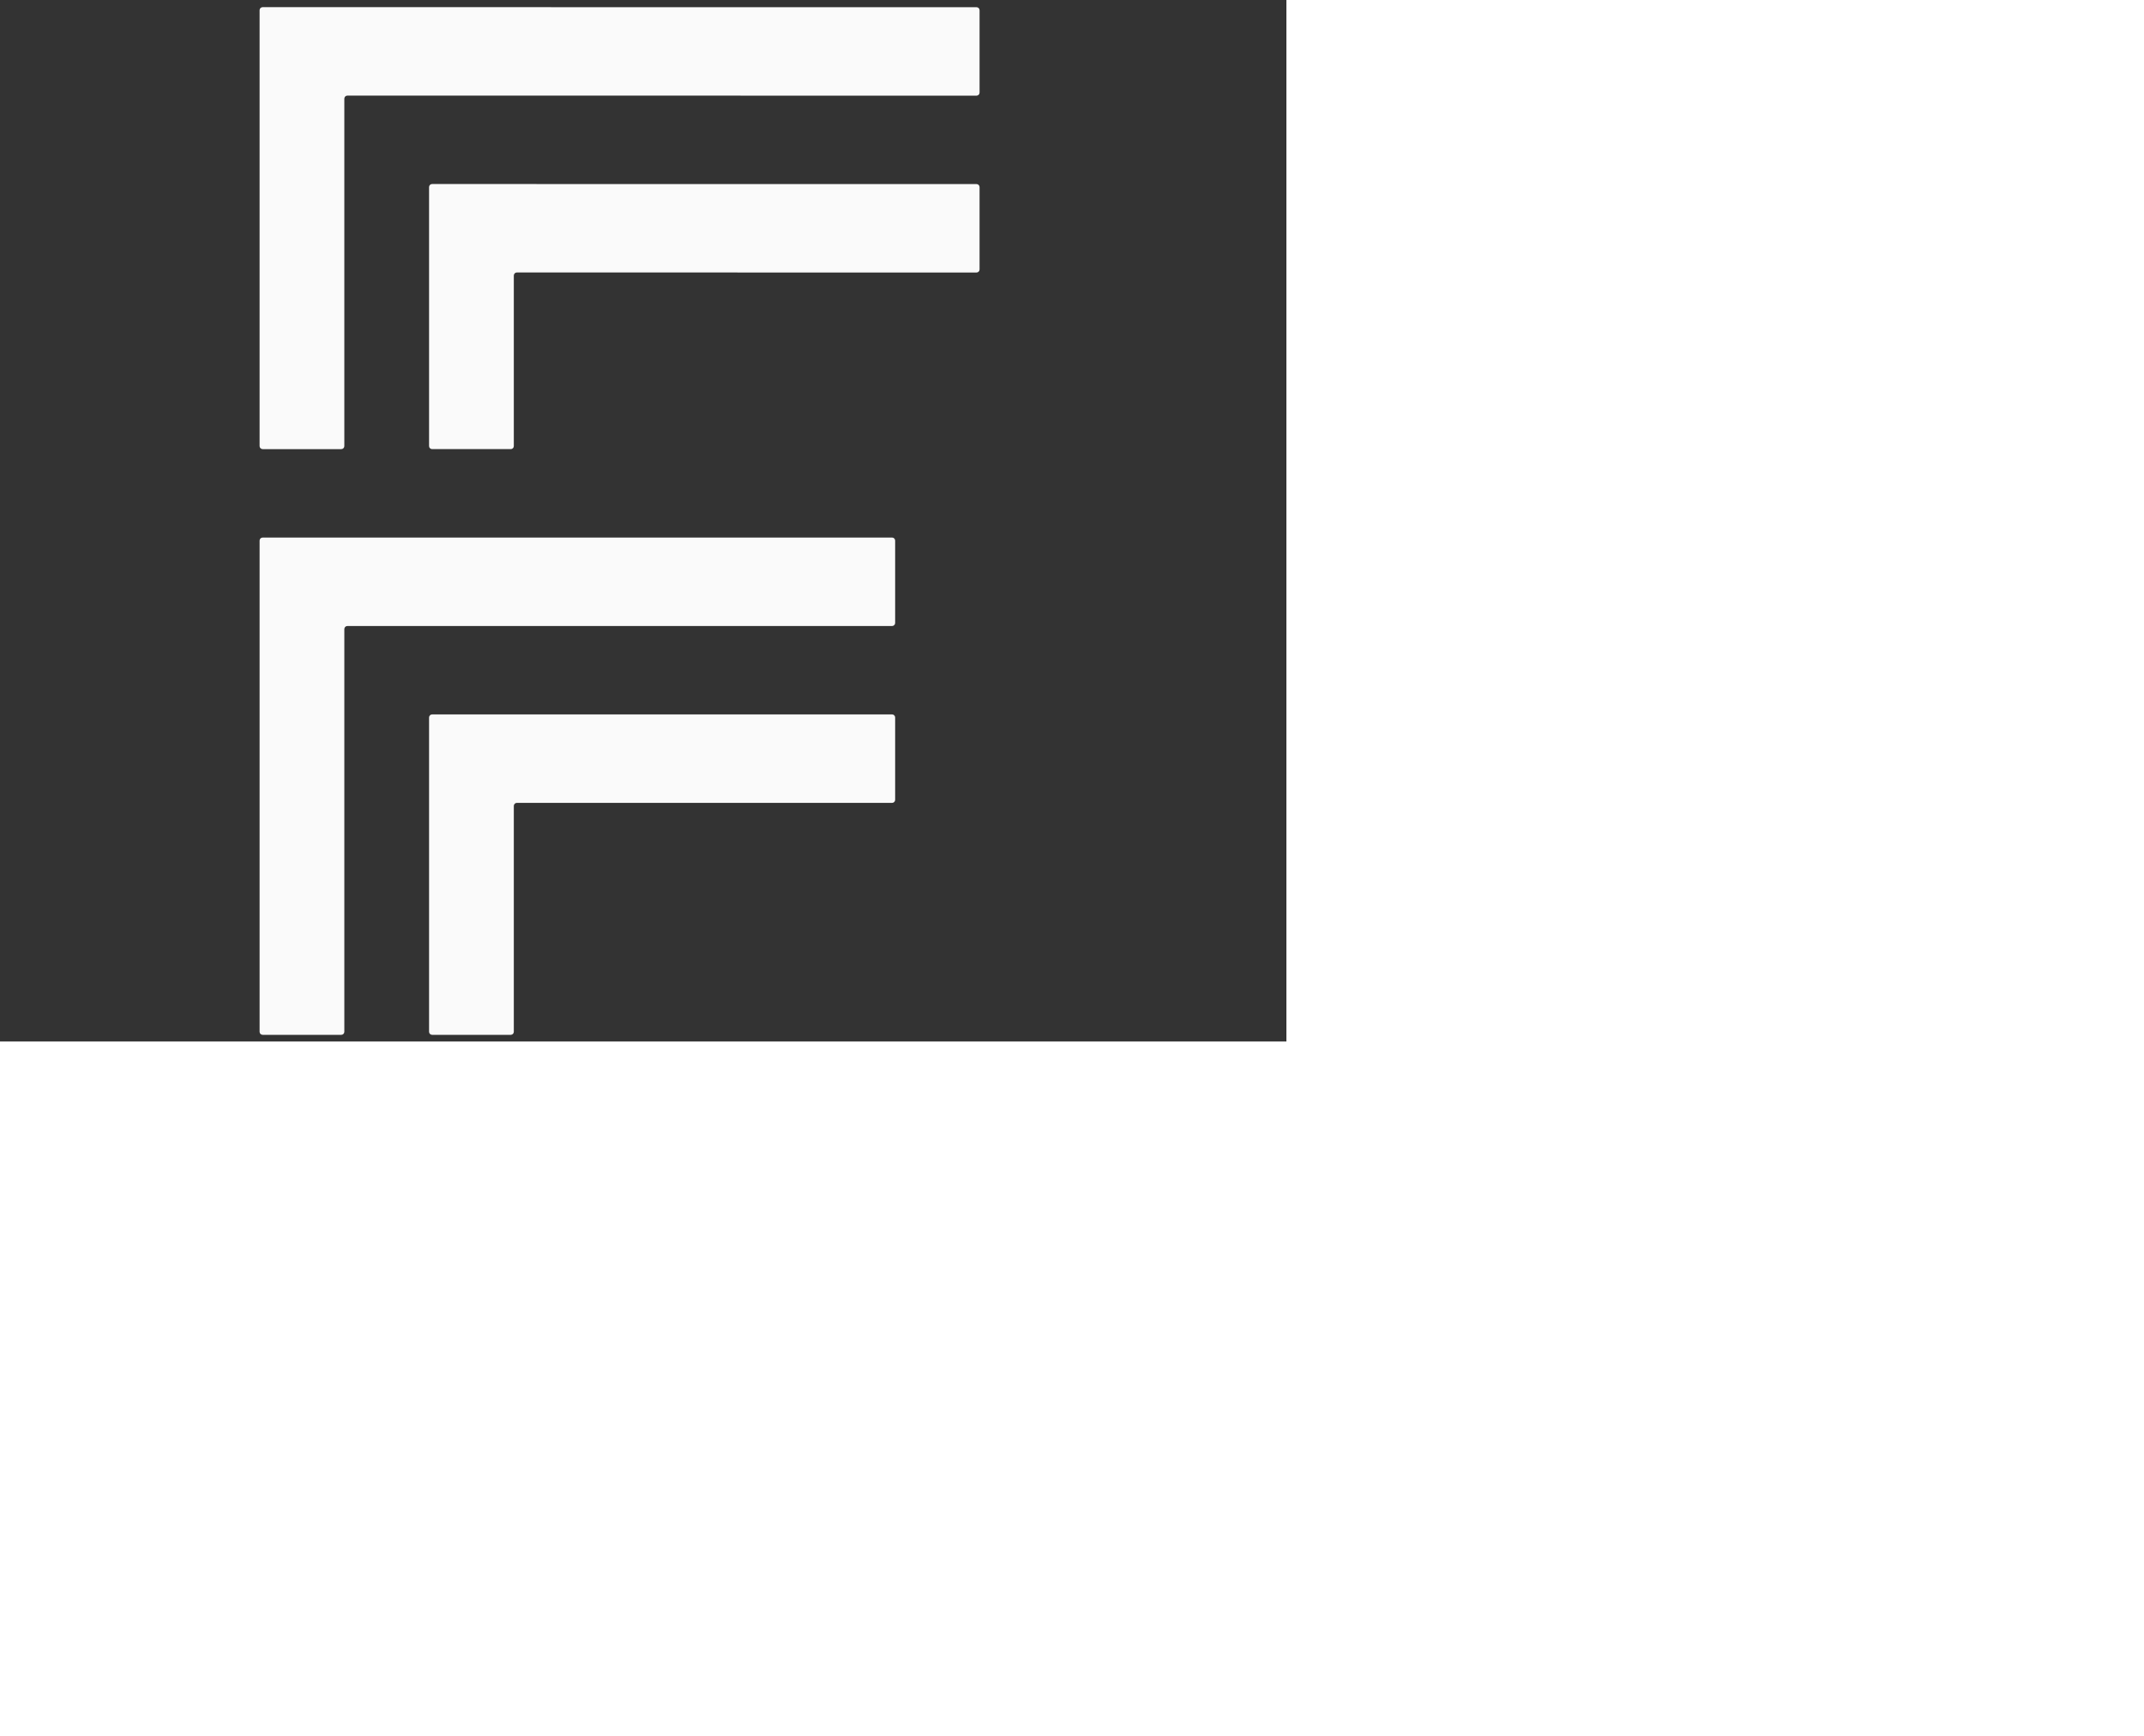
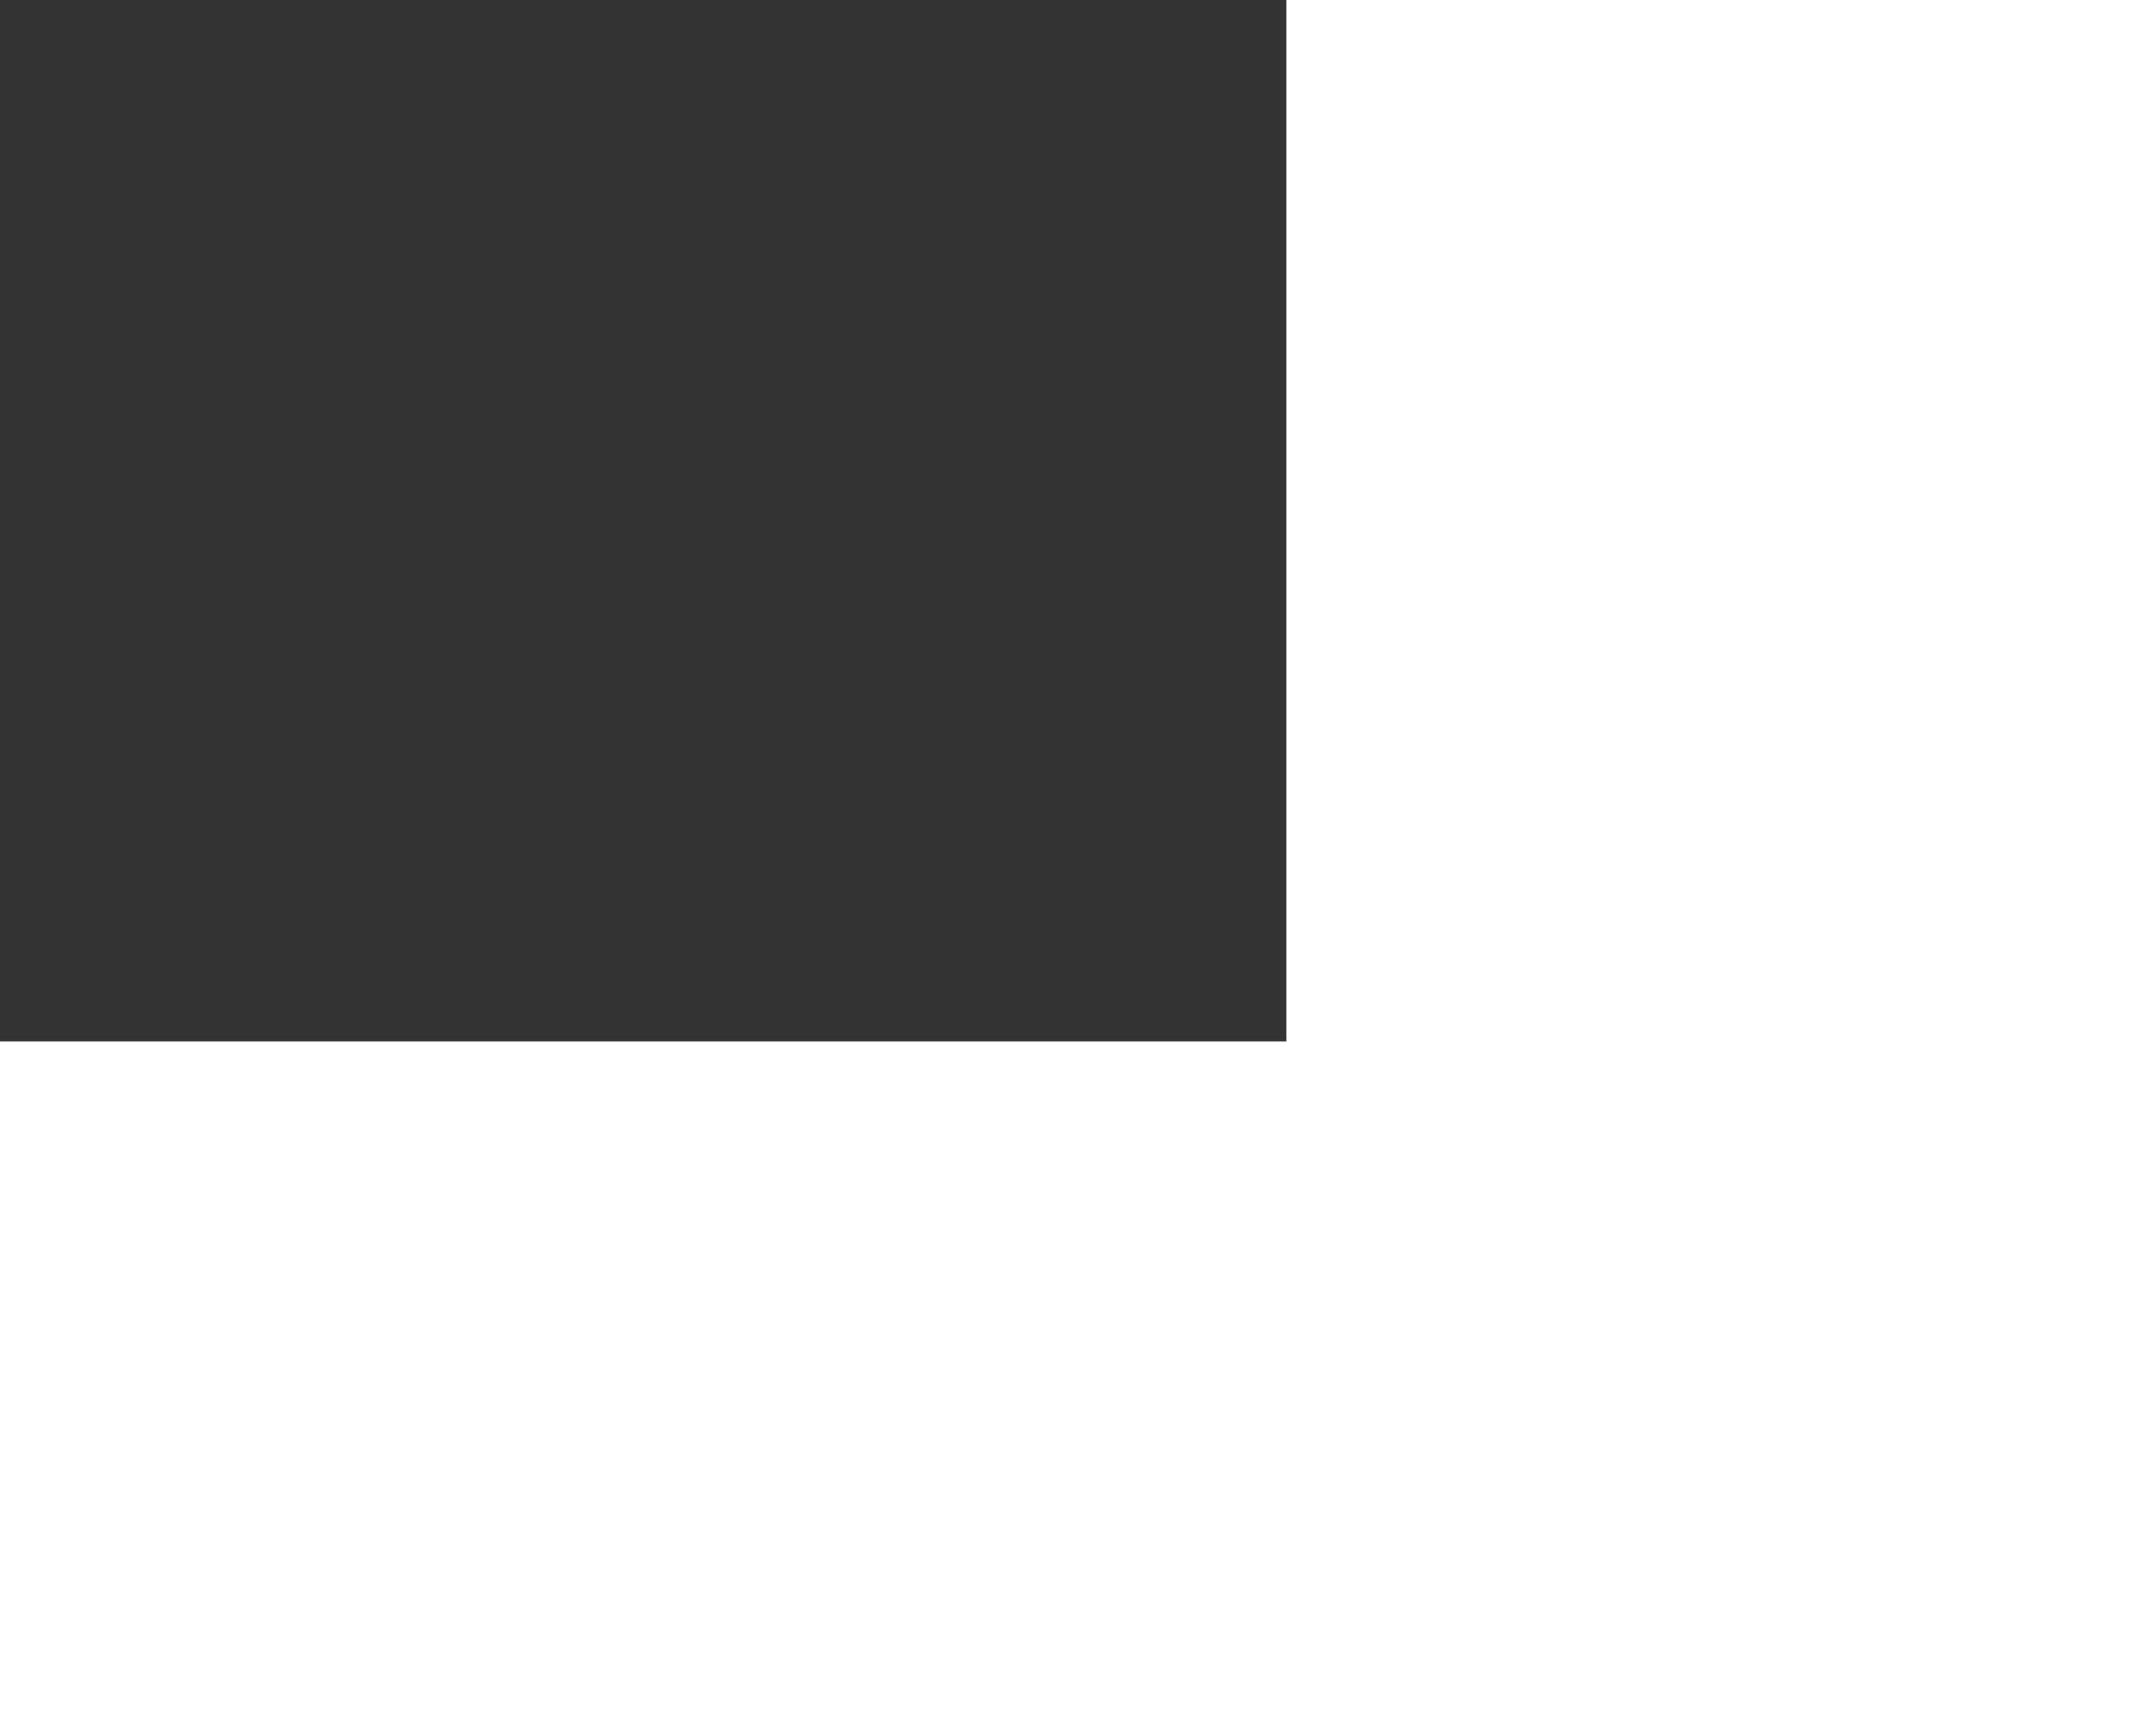
<svg xmlns="http://www.w3.org/2000/svg" viewBox="0 0 273 221" width="273" height="221" preserveAspectRatio="xMidYMid slice" style="width: 100%; height: 100%; transform: translate3d(0px, 0px, 0px) scale(0.6); content-visibility: visible;">
  <rect x="0" y="0" width="273" height="221" fill="#333333" stroke="none" />
  <defs>
    <clipPath id="__lottie_element_2">
-       <rect width="273" height="221" x="0" y="0" />
-     </clipPath>
+       </clipPath>
  </defs>
  <g clip-path="url(#__lottie_element_2)">
    <g style="display: none;" transform="matrix(1,0,0,1,58.04,105.624)" opacity="1">
      <g opacity="1" transform="matrix(1,0,0,1,-48.25,9.75)">
        <path fill="rgb(250,250,250)" fill-opacity="1" d="M10.75,-89.25 C10.75,-89.25 10.75,-70.781 10.75,-70.781 C10.75,-70.781 -10.75,-70.781 -10.75,-70.781 C-10.75,-70.781 -10.75,-89.25 -10.75,-89.25 C-10.75,-89.25 10.75,-89.25 10.75,-89.25z" />
      </g>
    </g>
    <g style="display: none;" transform="matrix(1,0,0,1,52.04,105.624)" opacity="1">
      <g opacity="1" transform="matrix(1,0,0,1,9.25,-70.375)">
        <path fill="rgb(250,250,250)" fill-opacity="1" d="M164.236,-9.648 C164.236,-9.648 164.236,9.602 164.236,9.602 C164.236,9.602 162.903,9.483 162.903,9.483 C162.903,9.483 162.903,-9.767 162.903,-9.767 C162.903,-9.767 164.236,-9.648 164.236,-9.648z" />
      </g>
    </g>
    <g style="display: none;" transform="matrix(1,0,0,1,52.041,105.624)" opacity="1">
      <g opacity="1" transform="matrix(1,0,0,1,-0.5,22)">
-         <path fill="rgb(250,250,250)" fill-opacity="1" d="M38.976,71.776 C38.976,71.776 39,77.25 39,77.25 C39,77.25 21.125,77.25 21.125,77.25 C21.125,77.25 21.101,71.776 21.101,71.776 C21.101,71.776 38.976,71.776 38.976,71.776z" />
-       </g>
+         </g>
    </g>
    <g style="display: none;" transform="matrix(1,0,0,1,143.936,105.145)" opacity="1">
      <g opacity="1" transform="matrix(1,0,0,1,-48.25,9.75)">
-         <path fill="rgb(250,250,250)" fill-opacity="1" d="M10.75,-89.25 C10.75,-89.25 10.524,-70.754 10.524,-70.754 C10.524,-70.754 -10.976,-70.754 -10.976,-70.754 C-10.976,-70.754 -10.75,-89.25 -10.75,-89.25 C-10.75,-89.25 10.75,-89.25 10.75,-89.25z" />
-       </g>
+         </g>
    </g>
    <g style="display: none;" transform="matrix(1,0,0,1,213.664,105.624)" opacity="1">
      <g opacity="1" transform="matrix(1,0,0,1,9.25,-70.375)">
        <path fill="rgb(250,250,250)" fill-opacity="1" d="M2.355,-9.552 C2.355,-9.552 2.355,9.698 2.355,9.698 C2.355,9.698 -68.25,9.625 -68.25,9.625 C-68.25,9.625 -68.25,-9.625 -68.25,-9.625 C-68.25,-9.625 2.355,-9.552 2.355,-9.552z" />
      </g>
    </g>
    <g style="display: none;" transform="matrix(1,0,0,1,213.664,105.624)" opacity="1">
      <g opacity="1" transform="matrix(1,0,0,1,-0.5,22)">
-         <path fill="rgb(250,250,250)" fill-opacity="1" d="M-137.161,-9.888 C-137.161,-9.888 -137.161,10.112 -137.161,10.112 C-137.161,10.112 -139.75,10 -139.75,10 C-139.75,10 -139.75,-10 -139.75,-10 C-139.75,-10 -137.161,-9.888 -137.161,-9.888z" />
-       </g>
+         </g>
    </g>
    <g style="display: block;" transform="matrix(1,0,0,1,54.841,113.817)" opacity="1">
      <g opacity="1" transform="matrix(1,0,0,1,67.689,53.008)">
-         <path fill="rgb(250,250,250)" fill-opacity="1" d="M-66.794,-52.758 C-66.794,-52.758 66.795,-52.758 66.795,-52.758 C67.152,-52.758 67.439,-52.469 67.439,-52.113 C67.439,-52.113 67.439,-34.636 67.439,-34.636 C67.439,-34.28 67.152,-33.991 66.795,-33.991 C66.795,-33.991 -48.809,-33.991 -48.809,-33.991 C-49.165,-33.991 -49.454,-33.702 -49.454,-33.346 C-49.454,-33.346 -49.454,52.114 -49.454,52.114 C-49.454,52.47 -49.744,52.758 -50.1,52.758 C-50.1,52.758 -66.794,52.758 -66.794,52.758 C-67.15,52.758 -67.439,52.47 -67.439,52.114 C-67.439,52.114 -67.439,-52.113 -67.439,-52.113 C-67.439,-52.469 -67.15,-52.758 -66.794,-52.758z" />
-       </g>
+         </g>
    </g>
    <g style="display: block;" transform="matrix(1,0,0,1,90.807,151.347)" opacity="1">
      <g opacity="1" transform="matrix(1,0,0,1,49.706,34.243)">
        <path fill="rgb(250,250,250)" fill-opacity="1" d="M-30.826,-15.226 C-30.826,-15.226 48.81,-15.226 48.81,-15.226 C49.167,-15.226 49.456,-15.514 49.456,-15.87 C49.456,-15.87 49.456,-33.347 49.456,-33.347 C49.456,-33.703 49.167,-33.993 48.81,-33.993 C48.81,-33.993 -48.811,-33.993 -48.811,-33.993 C-49.167,-33.993 -49.456,-33.703 -49.456,-33.347 C-49.456,-33.347 -49.456,33.348 -49.456,33.348 C-49.456,33.705 -49.167,33.993 -48.811,33.993 C-48.811,33.993 -32.117,33.993 -32.117,33.993 C-31.76,33.993 -31.471,33.705 -31.471,33.348 C-31.471,33.348 -31.471,-14.58 -31.471,-14.58 C-31.471,-14.936 -31.182,-15.226 -30.826,-15.226z" />
      </g>
    </g>
    <g style="display: block;" transform="matrix(1,0,0,1,54.84,1.269)" opacity="1">
      <g opacity="1" transform="matrix(1,0,0,1,76.647,47.141)">
        <path fill="rgb(250,250,250)" fill-opacity="1" d="M-75.752,-46.892 C-75.752,-46.892 75.752,-46.88 75.752,-46.88 C76.108,-46.88 76.397,-46.592 76.397,-46.236 C76.397,-46.236 76.397,-28.758 76.397,-28.758 C76.397,-28.402 76.108,-28.113 75.752,-28.113 C75.752,-28.113 -57.767,-28.124 -57.767,-28.124 C-58.123,-28.124 -58.412,-27.835 -58.412,-27.479 C-58.412,-27.479 -58.412,46.246 -58.412,46.246 C-58.412,46.602 -58.701,46.892 -59.057,46.892 C-59.057,46.892 -75.752,46.892 -75.752,46.892 C-76.108,46.892 -76.397,46.602 -76.397,46.246 C-76.397,46.246 -76.397,-46.246 -76.397,-46.246 C-76.397,-46.602 -76.108,-46.892 -75.752,-46.892z" />
      </g>
    </g>
    <g style="display: block;" transform="matrix(1,0,0,1,90.807,38.799)" opacity="1">
      <g opacity="1" transform="matrix(1,0,0,1,58.663,28.376)">
        <path fill="rgb(250,250,250)" fill-opacity="1" d="M-39.783,-9.359 C-39.783,-9.359 57.768,-9.348 57.768,-9.348 C58.124,-9.348 58.413,-9.637 58.413,-9.993 C58.413,-9.993 58.413,-27.47 58.413,-27.47 C58.413,-27.826 58.124,-28.115 57.768,-28.115 C57.768,-28.115 -57.768,-28.126 -57.768,-28.126 C-58.124,-28.126 -58.413,-27.837 -58.413,-27.481 C-58.413,-27.481 -58.413,27.48 -58.413,27.48 C-58.413,27.837 -58.124,28.126 -57.768,28.126 C-57.768,28.126 -41.074,28.126 -41.074,28.126 C-40.717,28.126 -40.428,27.837 -40.428,27.48 C-40.428,27.48 -40.428,-8.714 -40.428,-8.714 C-40.428,-9.07 -40.139,-9.359 -39.783,-9.359z" />
      </g>
    </g>
  </g>
</svg>